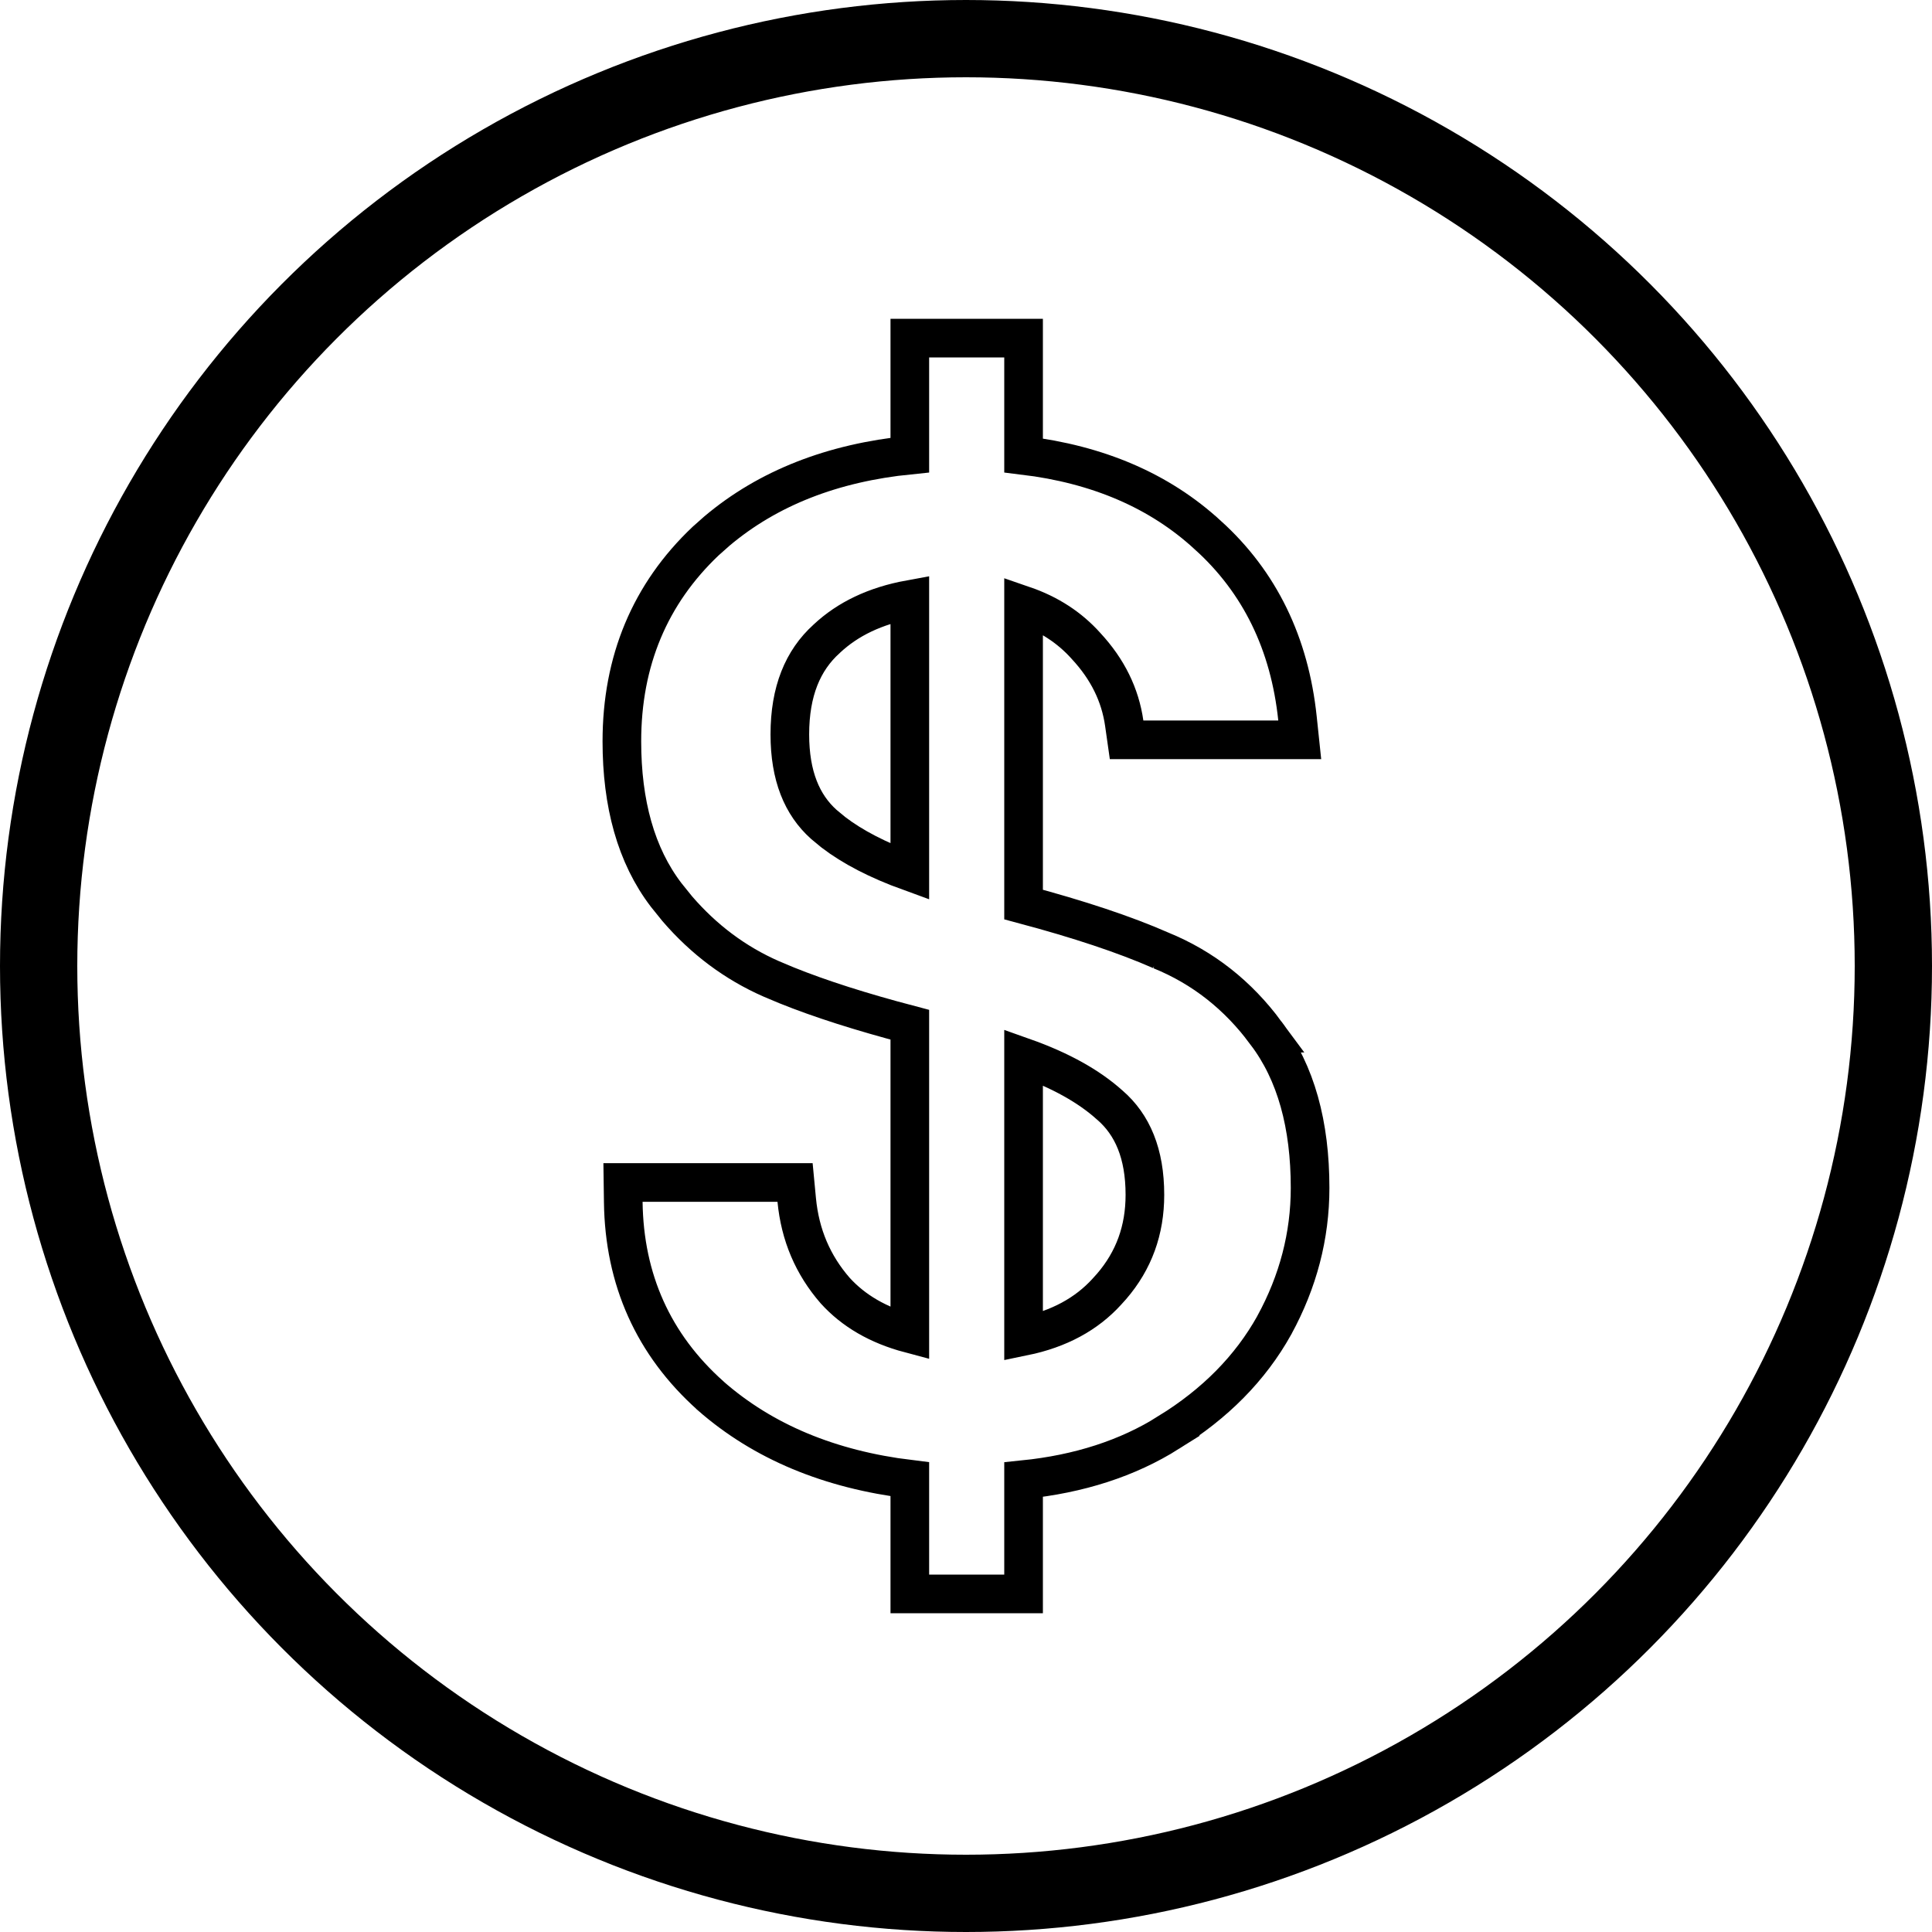
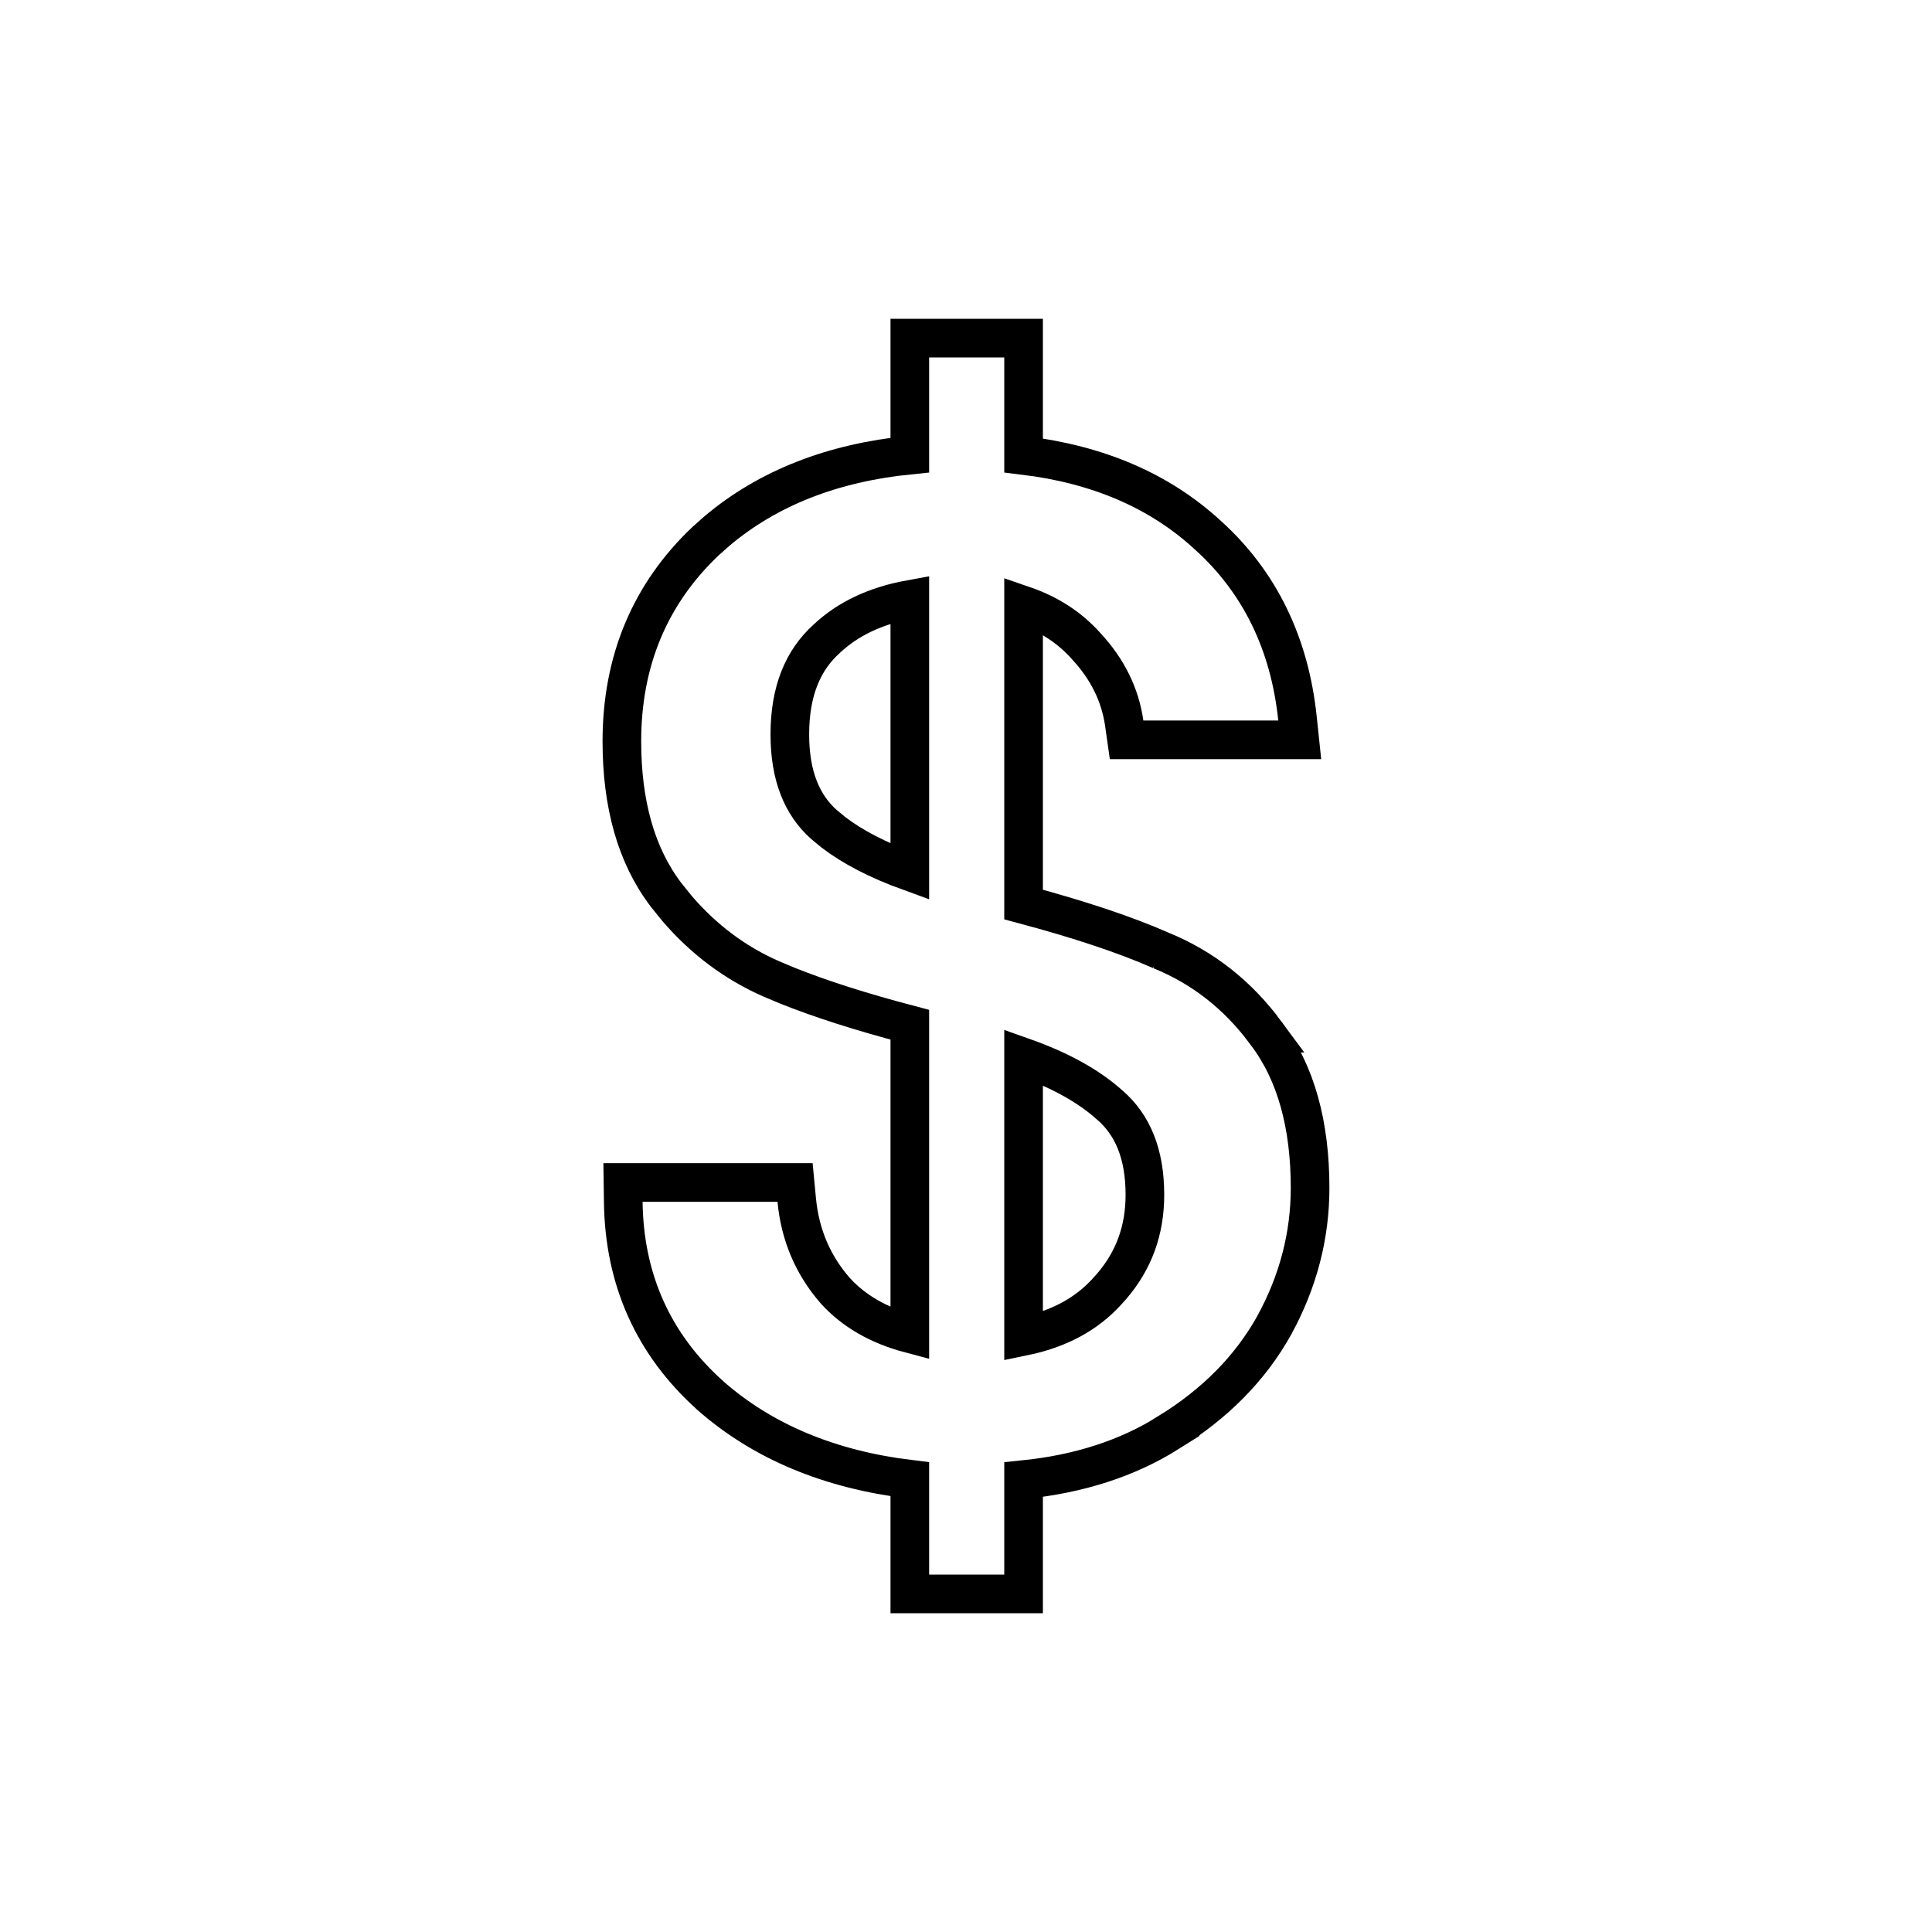
<svg xmlns="http://www.w3.org/2000/svg" width="50" height="50" viewBox="0 0 50 50" fill="none">
-   <circle cx="25" cy="25" r="24" stroke="black" stroke-width="2" />
  <path d="M26.49 8.75V11.786C28.41 12.018 30.009 12.698 31.256 13.847H31.257C32.605 15.065 33.376 16.659 33.579 18.594L33.637 19.146H29.156L29.095 18.717C28.99 17.986 28.668 17.322 28.107 16.718L28.102 16.712C27.68 16.242 27.147 15.892 26.49 15.666V23.409C27.919 23.791 29.106 24.184 30.043 24.596H30.042C31.134 25.04 32.043 25.758 32.765 26.737H32.764C33.543 27.762 33.905 29.115 33.905 30.742C33.905 31.981 33.595 33.167 32.98 34.293L32.978 34.298C32.357 35.412 31.441 36.334 30.251 37.068L30.252 37.069C29.18 37.745 27.921 38.147 26.49 38.293V41.25H23.546V38.283C21.481 38.031 19.752 37.319 18.388 36.122L18.385 36.118C16.91 34.799 16.156 33.117 16.13 31.108L16.123 30.602H20.576L20.619 31.055C20.706 31.962 21.038 32.738 21.615 33.401C22.089 33.923 22.725 34.297 23.546 34.515V26.52C22.292 26.19 21.226 25.851 20.354 25.499L19.957 25.332C19.024 24.922 18.213 24.314 17.526 23.516L17.24 23.161C16.458 22.137 16.094 20.794 16.094 19.186C16.094 17.112 16.817 15.37 18.266 13.999L18.27 13.996L18.55 13.747C19.878 12.626 21.553 11.977 23.546 11.777V8.75H26.49ZM26.49 34.585C27.415 34.395 28.122 34.003 28.644 33.43L28.649 33.424L28.769 33.291C29.344 32.622 29.63 31.84 29.63 30.922C29.63 29.854 29.308 29.107 28.723 28.6L28.715 28.594C28.182 28.115 27.447 27.701 26.49 27.362V34.585ZM23.546 15.514C22.648 15.678 21.94 16.021 21.399 16.527L21.393 16.533C20.776 17.09 20.441 17.89 20.441 19.006C20.441 20.079 20.755 20.828 21.319 21.334L21.567 21.539C22.061 21.918 22.716 22.259 23.546 22.56V15.514Z" stroke="black" />
</svg>